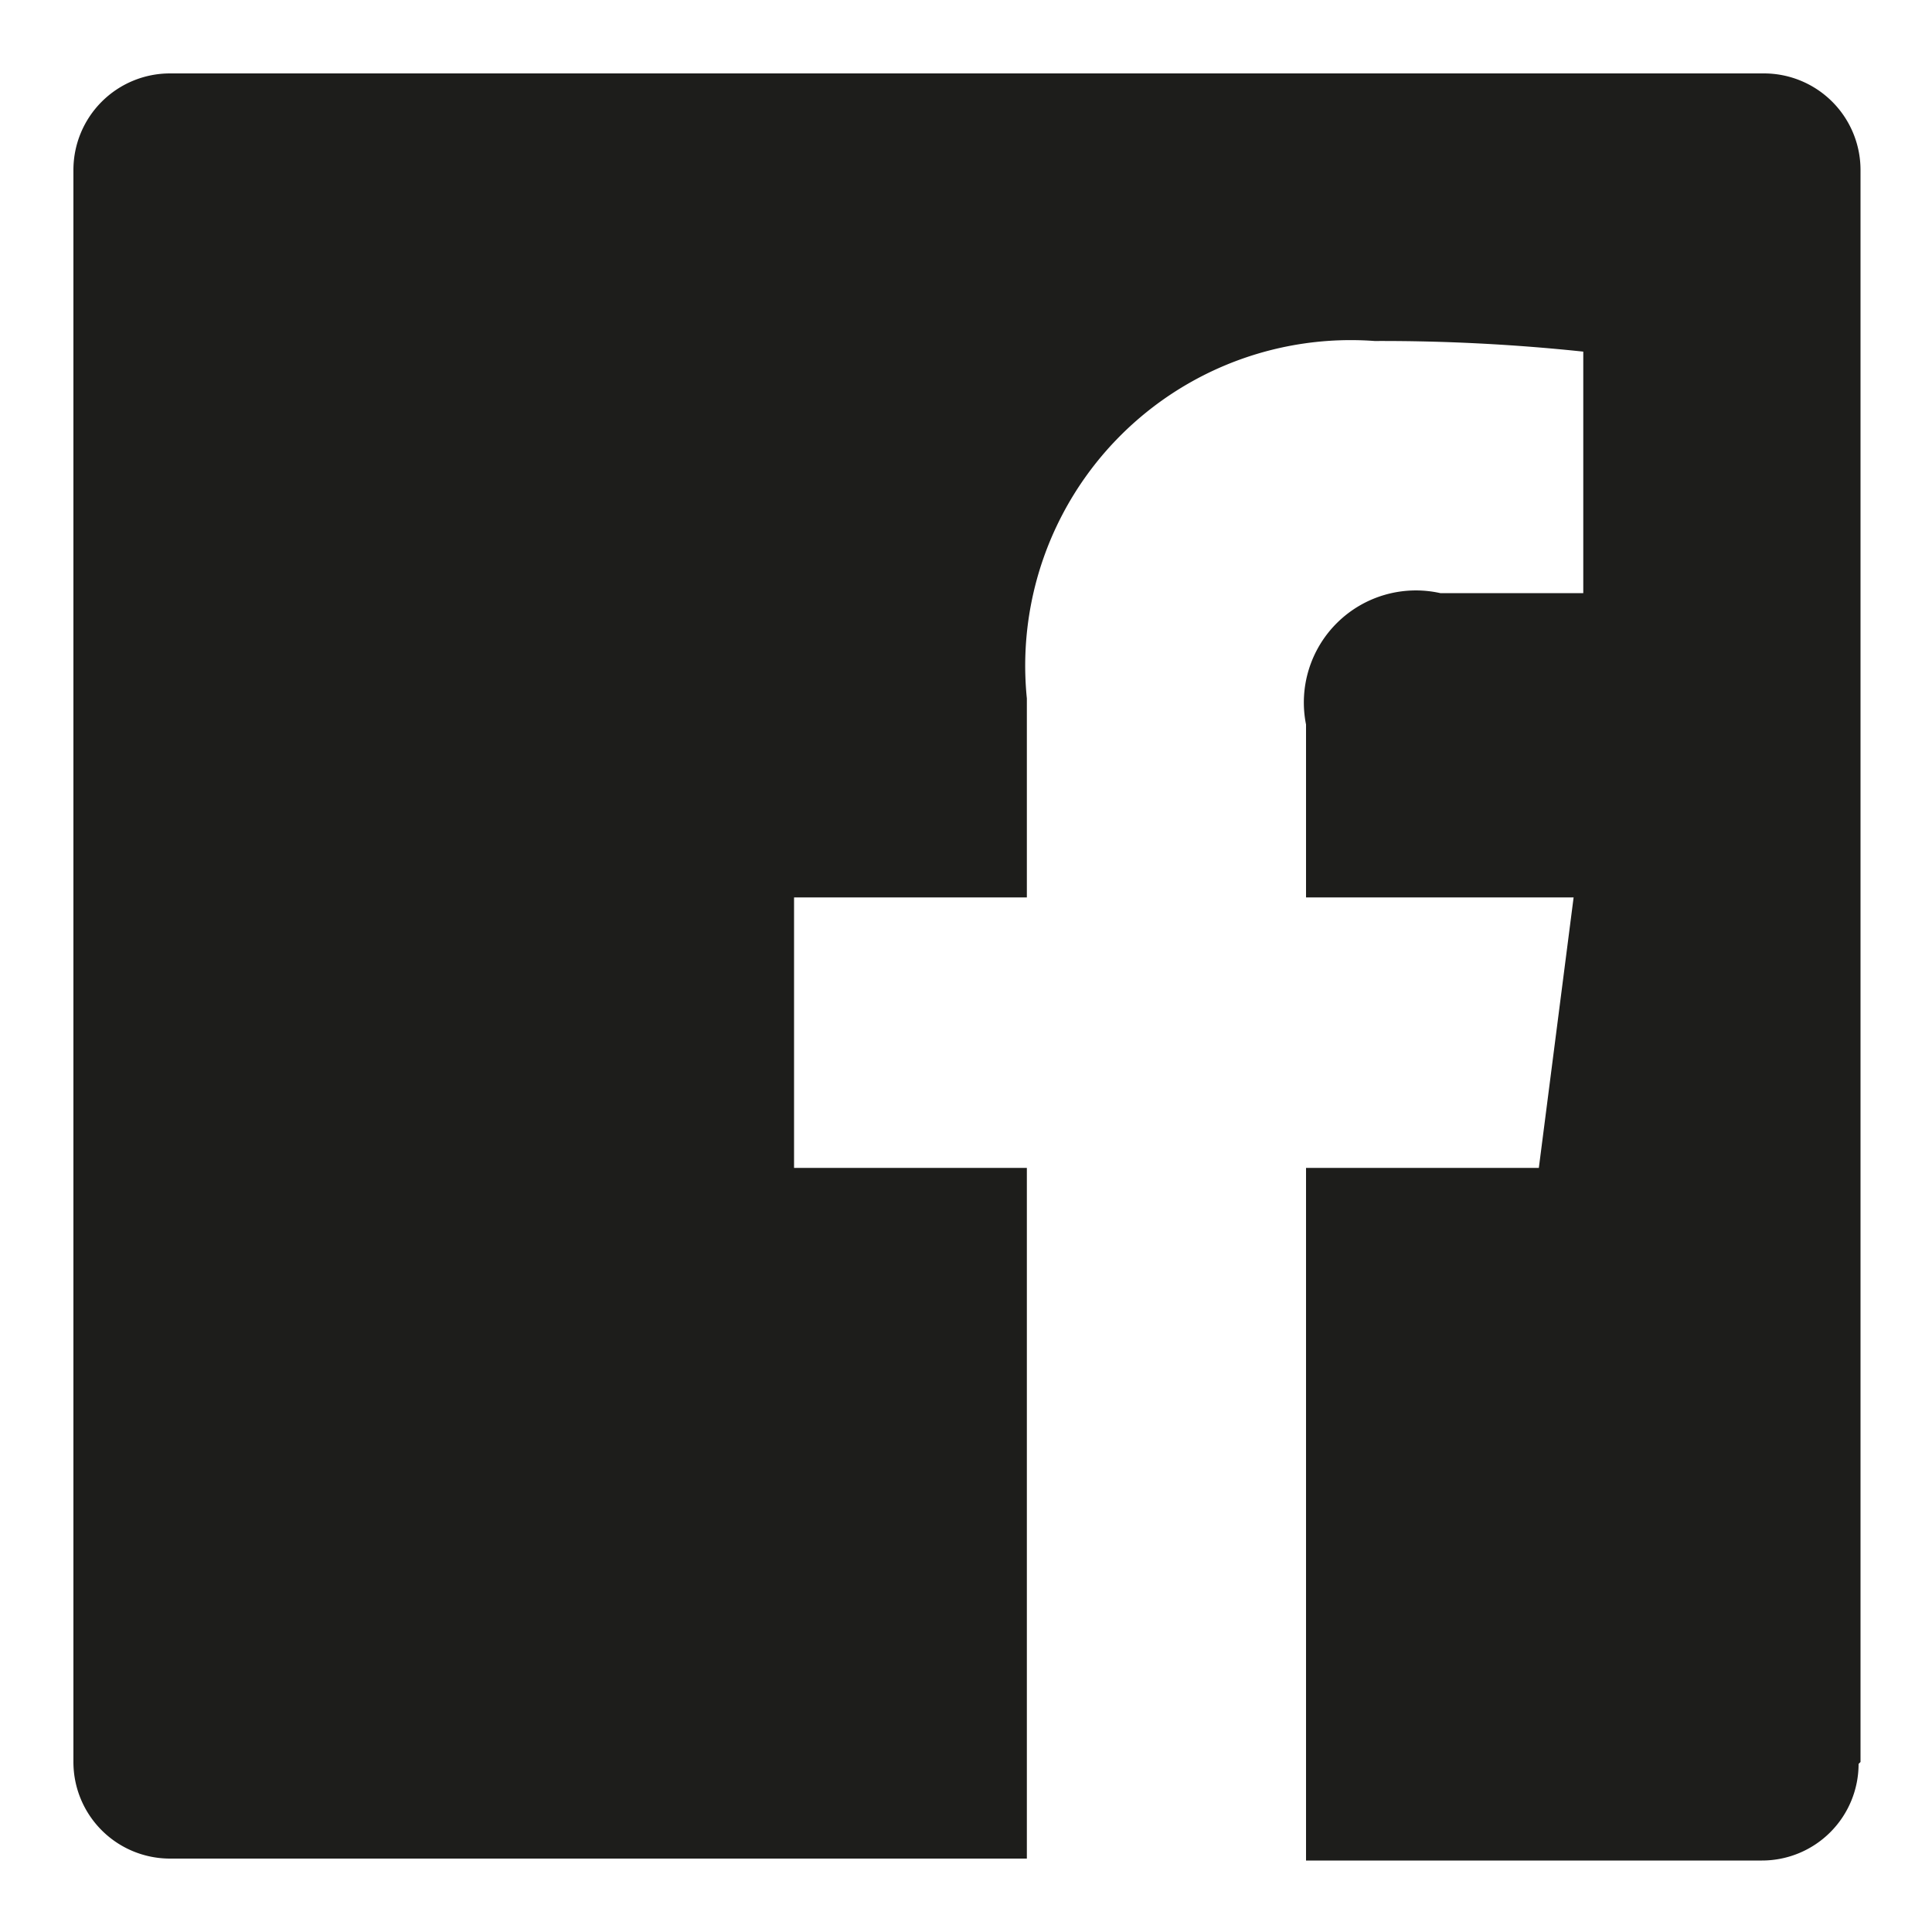
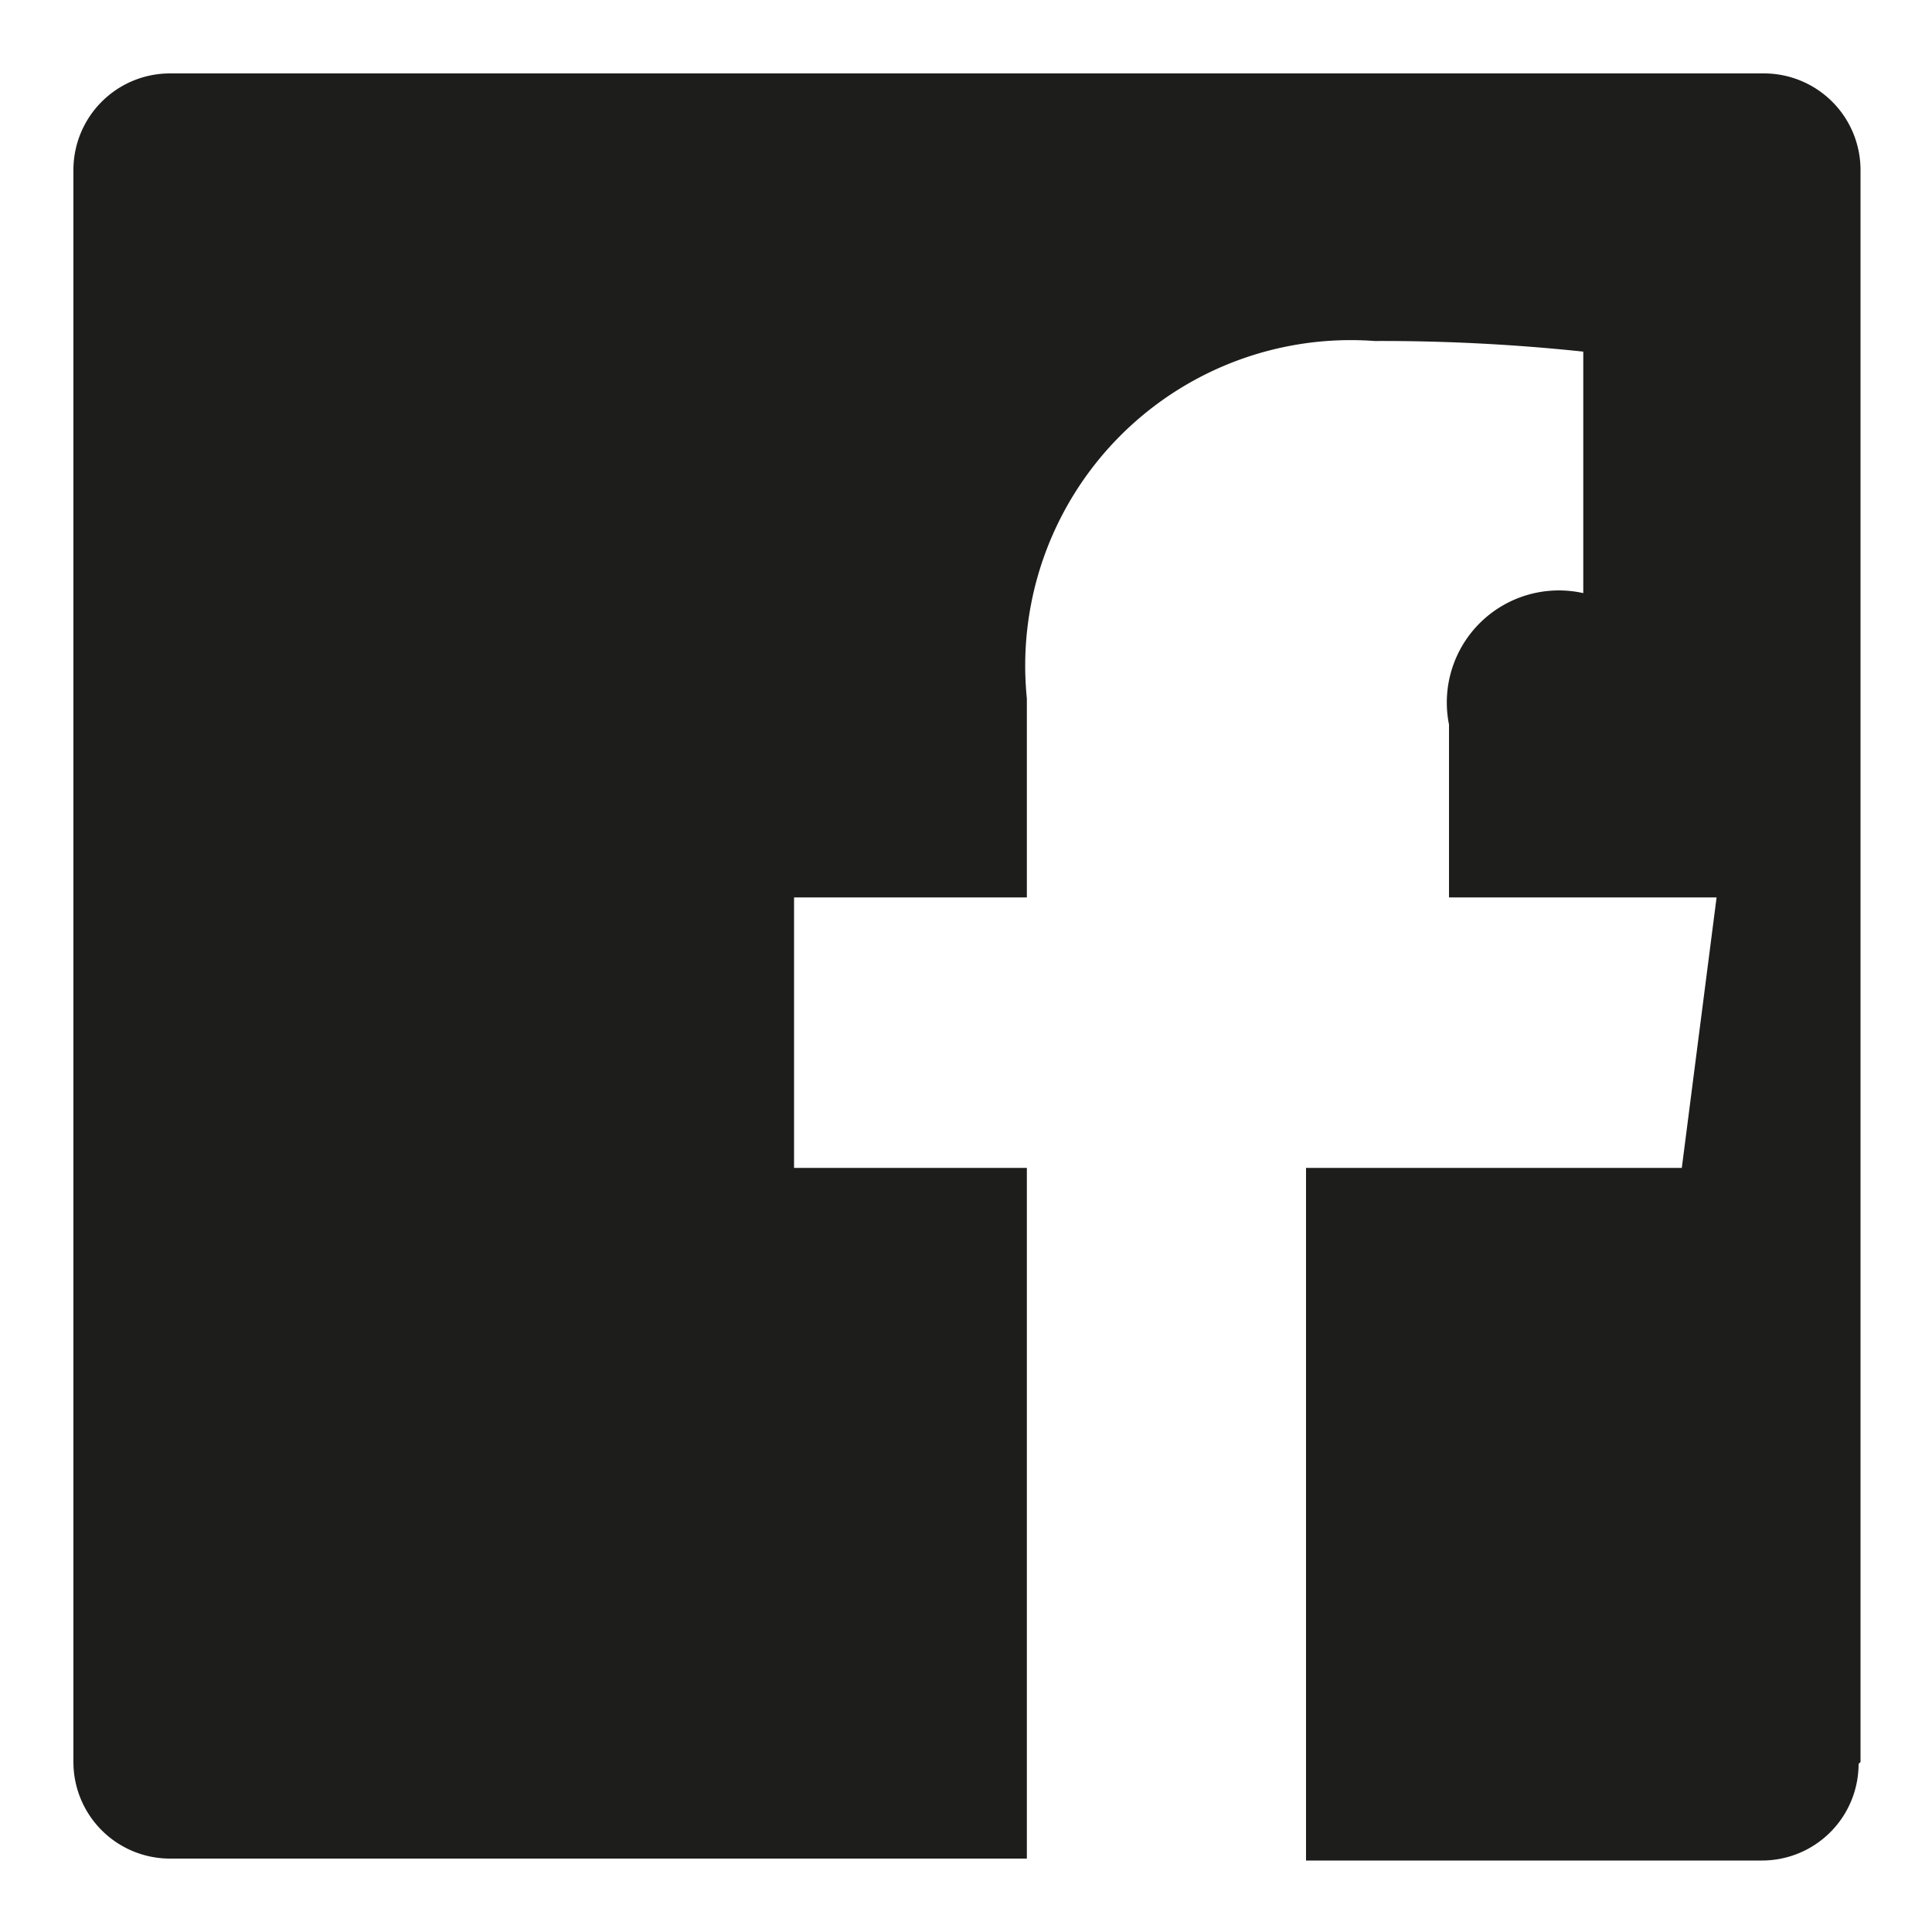
<svg xmlns="http://www.w3.org/2000/svg" id="Ebene_1" data-name="Ebene 1" width="20" height="20" viewBox="0 0 20 20">
  <defs>
    <style>.cls-1{fill:#1d1d1b;}</style>
  </defs>
  <title>Hotel-Diedrich-Facebook</title>
-   <path class="cls-1" d="M19.26,18.24V1.76a1,1,0,0,0-1-1H1.76a1,1,0,0,0-1,1V18.24a1,1,0,0,0,1,1h8.87V12.09H8.22V9.29h2.41V7.23a3.37,3.37,0,0,1,3.6-3.7,19.83,19.83,0,0,1,2.16.11v2.5H14.91a1.16,1.16,0,0,0-1.39,1.36V9.29h2.77l-0.36,2.8H13.52v7.17h4.72a1,1,0,0,0,1-1" />
+   <path class="cls-1" d="M19.26,18.24V1.76a1,1,0,0,0-1-1H1.76a1,1,0,0,0-1,1V18.24a1,1,0,0,0,1,1h8.87V12.09H8.22V9.29h2.41V7.23a3.37,3.37,0,0,1,3.6-3.7,19.83,19.83,0,0,1,2.16.11v2.5a1.16,1.16,0,0,0-1.39,1.36V9.29h2.77l-0.36,2.8H13.52v7.17h4.72a1,1,0,0,0,1-1" />
</svg>